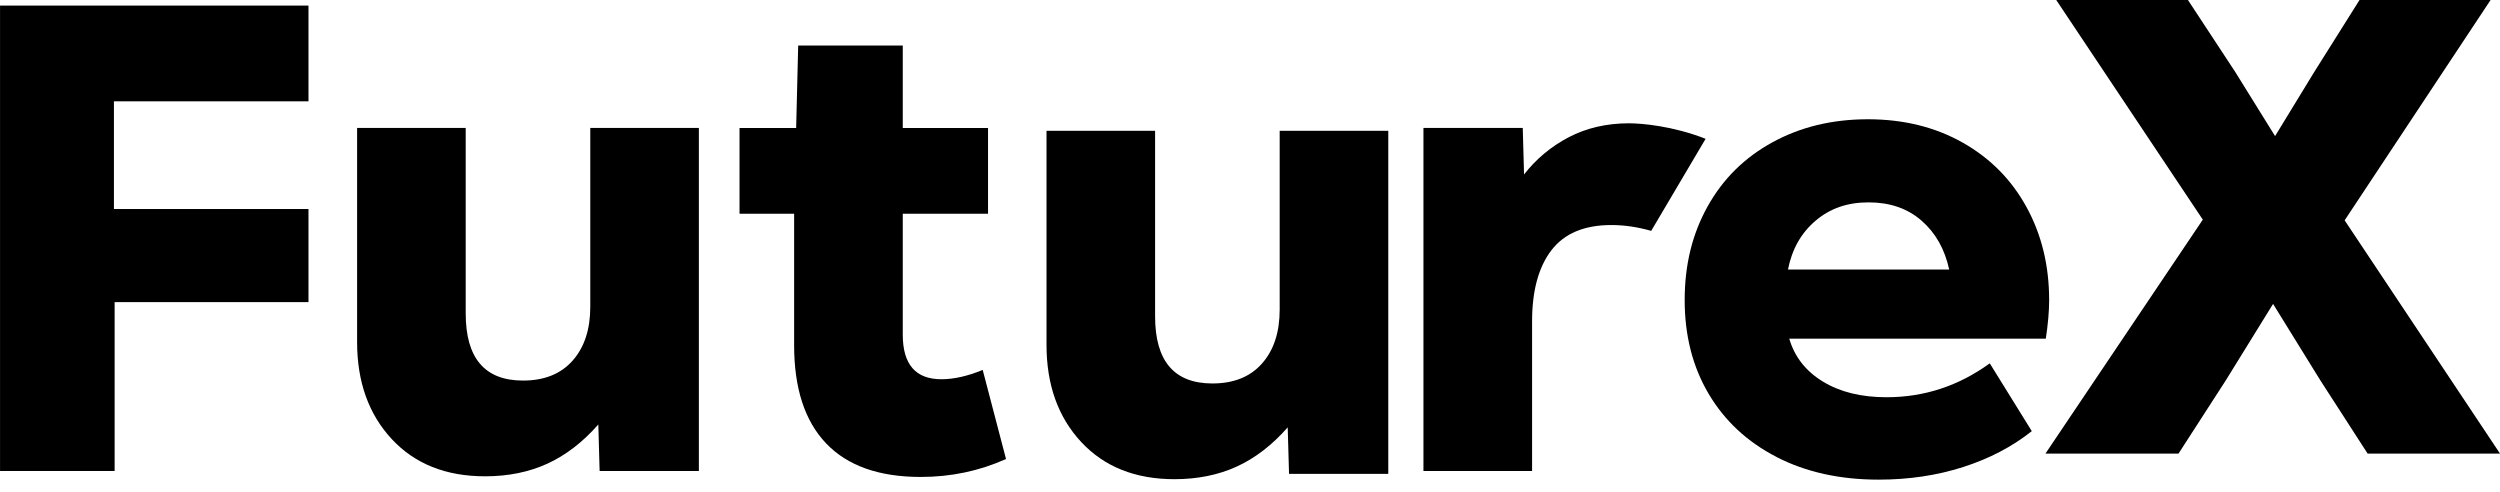
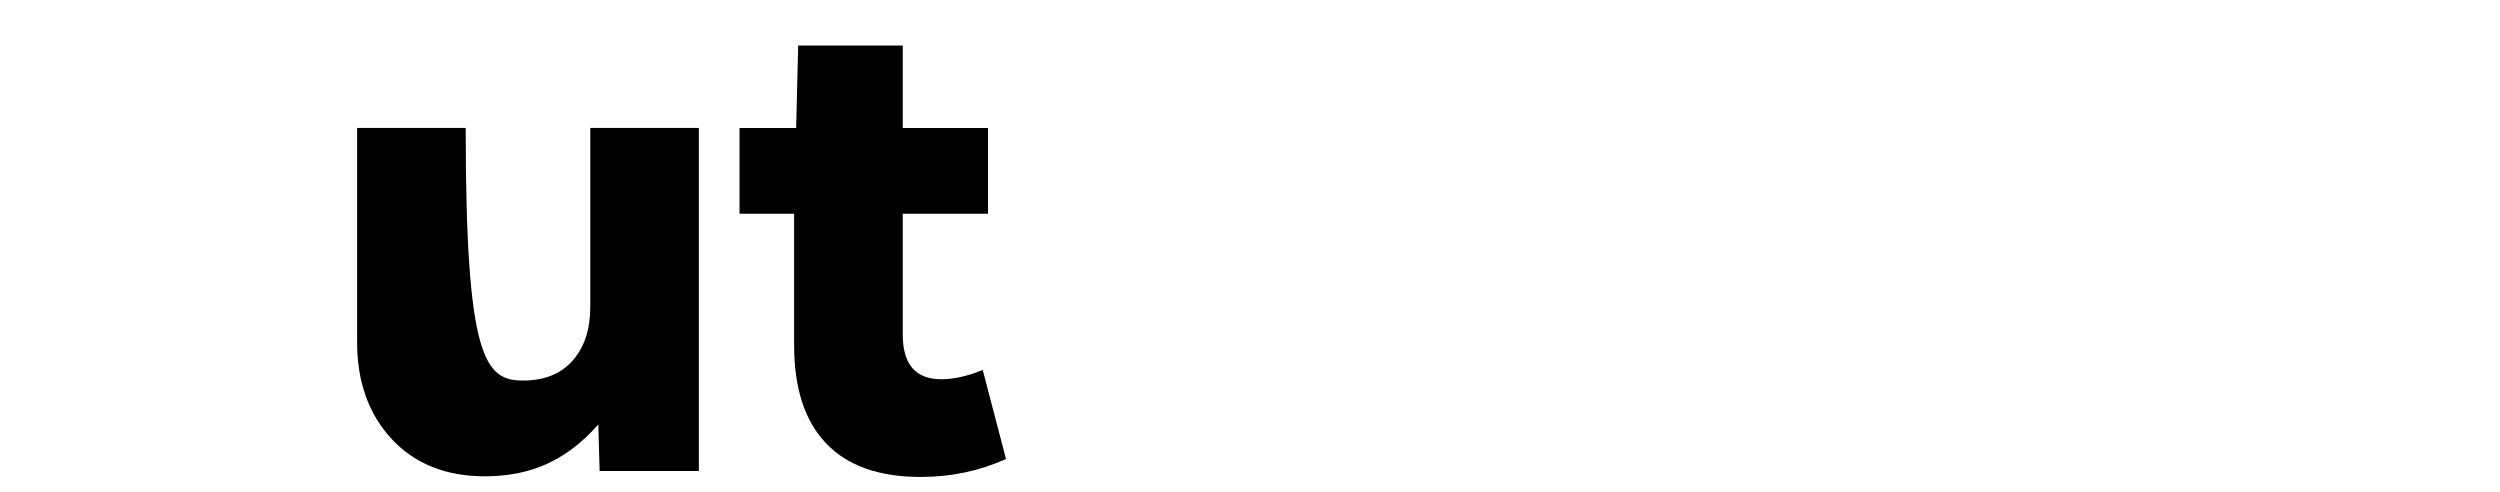
<svg xmlns="http://www.w3.org/2000/svg" width="132" height="26" viewBox="0 0 132 26" fill="none">
  <g clip-path="url(#clip0_623_1830)">
-     <path d="M0 0.295H16.288V5.35H6.015V11.036H16.288V15.952H6.052V24.868H0.002V0.295H0Z" fill="black" />
-     <path d="M36.903 24.868H31.66L31.591 22.412C30.768 23.349 29.871 24.038 28.899 24.483C27.925 24.928 26.829 25.149 25.61 25.149C23.547 25.149 21.905 24.495 20.684 23.182C19.466 21.872 18.855 20.164 18.855 18.058V6.755H24.589V16.549C24.589 18.913 25.598 20.094 27.614 20.094C28.74 20.094 29.612 19.744 30.235 19.04C30.856 18.339 31.167 17.389 31.167 16.198V6.755H36.9V24.868H36.903Z" fill="black" />
+     <path d="M36.903 24.868H31.66L31.591 22.412C30.768 23.349 29.871 24.038 28.899 24.483C27.925 24.928 26.829 25.149 25.61 25.149C23.547 25.149 21.905 24.495 20.684 23.182C19.466 21.872 18.855 20.164 18.855 18.058V6.755H24.589C24.589 18.913 25.598 20.094 27.614 20.094C28.74 20.094 29.612 19.744 30.235 19.04C30.856 18.339 31.167 17.389 31.167 16.198V6.755H36.9V24.868H36.903Z" fill="black" />
    <path d="M43.619 23.411C42.493 22.23 41.93 20.504 41.93 18.234V11.285H39.047V6.757H42.037L42.144 2.403H47.666V6.757H52.168V11.285H47.666V17.672C47.666 19.241 48.346 20.024 49.706 20.024C50.362 20.024 51.089 19.86 51.887 19.532L53.118 24.236C51.71 24.868 50.21 25.183 48.615 25.183C46.41 25.183 44.745 24.592 43.619 23.411Z" fill="black" />
-     <path d="M73.304 25.02H68.061L67.991 22.564C67.169 23.501 66.272 24.19 65.3 24.635C64.326 25.08 63.229 25.301 62.011 25.301C59.948 25.301 58.306 24.648 57.085 23.335C55.866 22.024 55.256 20.316 55.256 18.21V6.907H60.989V16.701C60.989 19.066 61.998 20.247 64.014 20.247C65.141 20.247 66.013 19.896 66.635 19.192C67.256 18.491 67.567 17.541 67.567 16.35V6.907H73.301V25.02H73.304Z" fill="black" />
-     <path d="M86.029 6.509C84.833 6.509 83.767 6.755 82.827 7.247C81.89 7.737 81.106 8.396 80.47 9.212L80.401 6.755H75.158V24.868H80.894V16.971C80.894 15.355 81.233 14.105 81.913 13.215C82.593 12.327 83.647 11.882 85.08 11.882C85.76 11.882 86.46 11.984 87.183 12.19L90.056 7.329C88.319 6.646 86.662 6.511 86.029 6.511V6.509Z" fill="black" />
-     <path d="M93.805 24.129C92.257 23.334 91.062 22.222 90.217 20.795C89.372 19.368 88.951 17.717 88.951 15.845C88.951 13.972 89.355 12.346 90.165 10.894C90.974 9.442 92.118 8.313 93.596 7.508C95.073 6.7 96.75 6.297 98.626 6.297C100.503 6.297 102.167 6.707 103.622 7.525C105.077 8.346 106.201 9.479 106.998 10.931C107.796 12.383 108.195 14.02 108.195 15.847C108.195 16.431 108.135 17.11 108.018 17.883H94.473C94.754 18.843 95.347 19.599 96.25 20.148C97.151 20.698 98.272 20.974 99.608 20.974C101.602 20.974 103.418 20.377 105.06 19.184L107.278 22.764C106.246 23.585 105.038 24.216 103.655 24.659C102.272 25.104 100.781 25.325 99.187 25.325C97.146 25.325 95.352 24.927 93.805 24.132V24.129ZM102.917 14.231C102.683 13.154 102.197 12.294 101.457 11.65C100.719 11.006 99.787 10.685 98.661 10.685C97.535 10.685 96.626 11.006 95.866 11.65C95.103 12.294 94.617 13.154 94.405 14.231H102.919H102.917Z" fill="black" />
-     <path d="M116.309 11.599L108.569 0H115.523L118.02 3.798L120.124 7.186L122.193 3.798L124.583 0H131.503L123.797 11.633L132 23.949H125.01L122.514 20.083L120.018 16.046L117.522 20.083L115.026 23.949H108L116.309 11.596V11.599Z" fill="black" />
  </g>
  <defs>
    <clipPath id="clip0_623_1830">
      <rect width="132" height="25.326" fill="white" />
    </clipPath>
  </defs>
</svg>